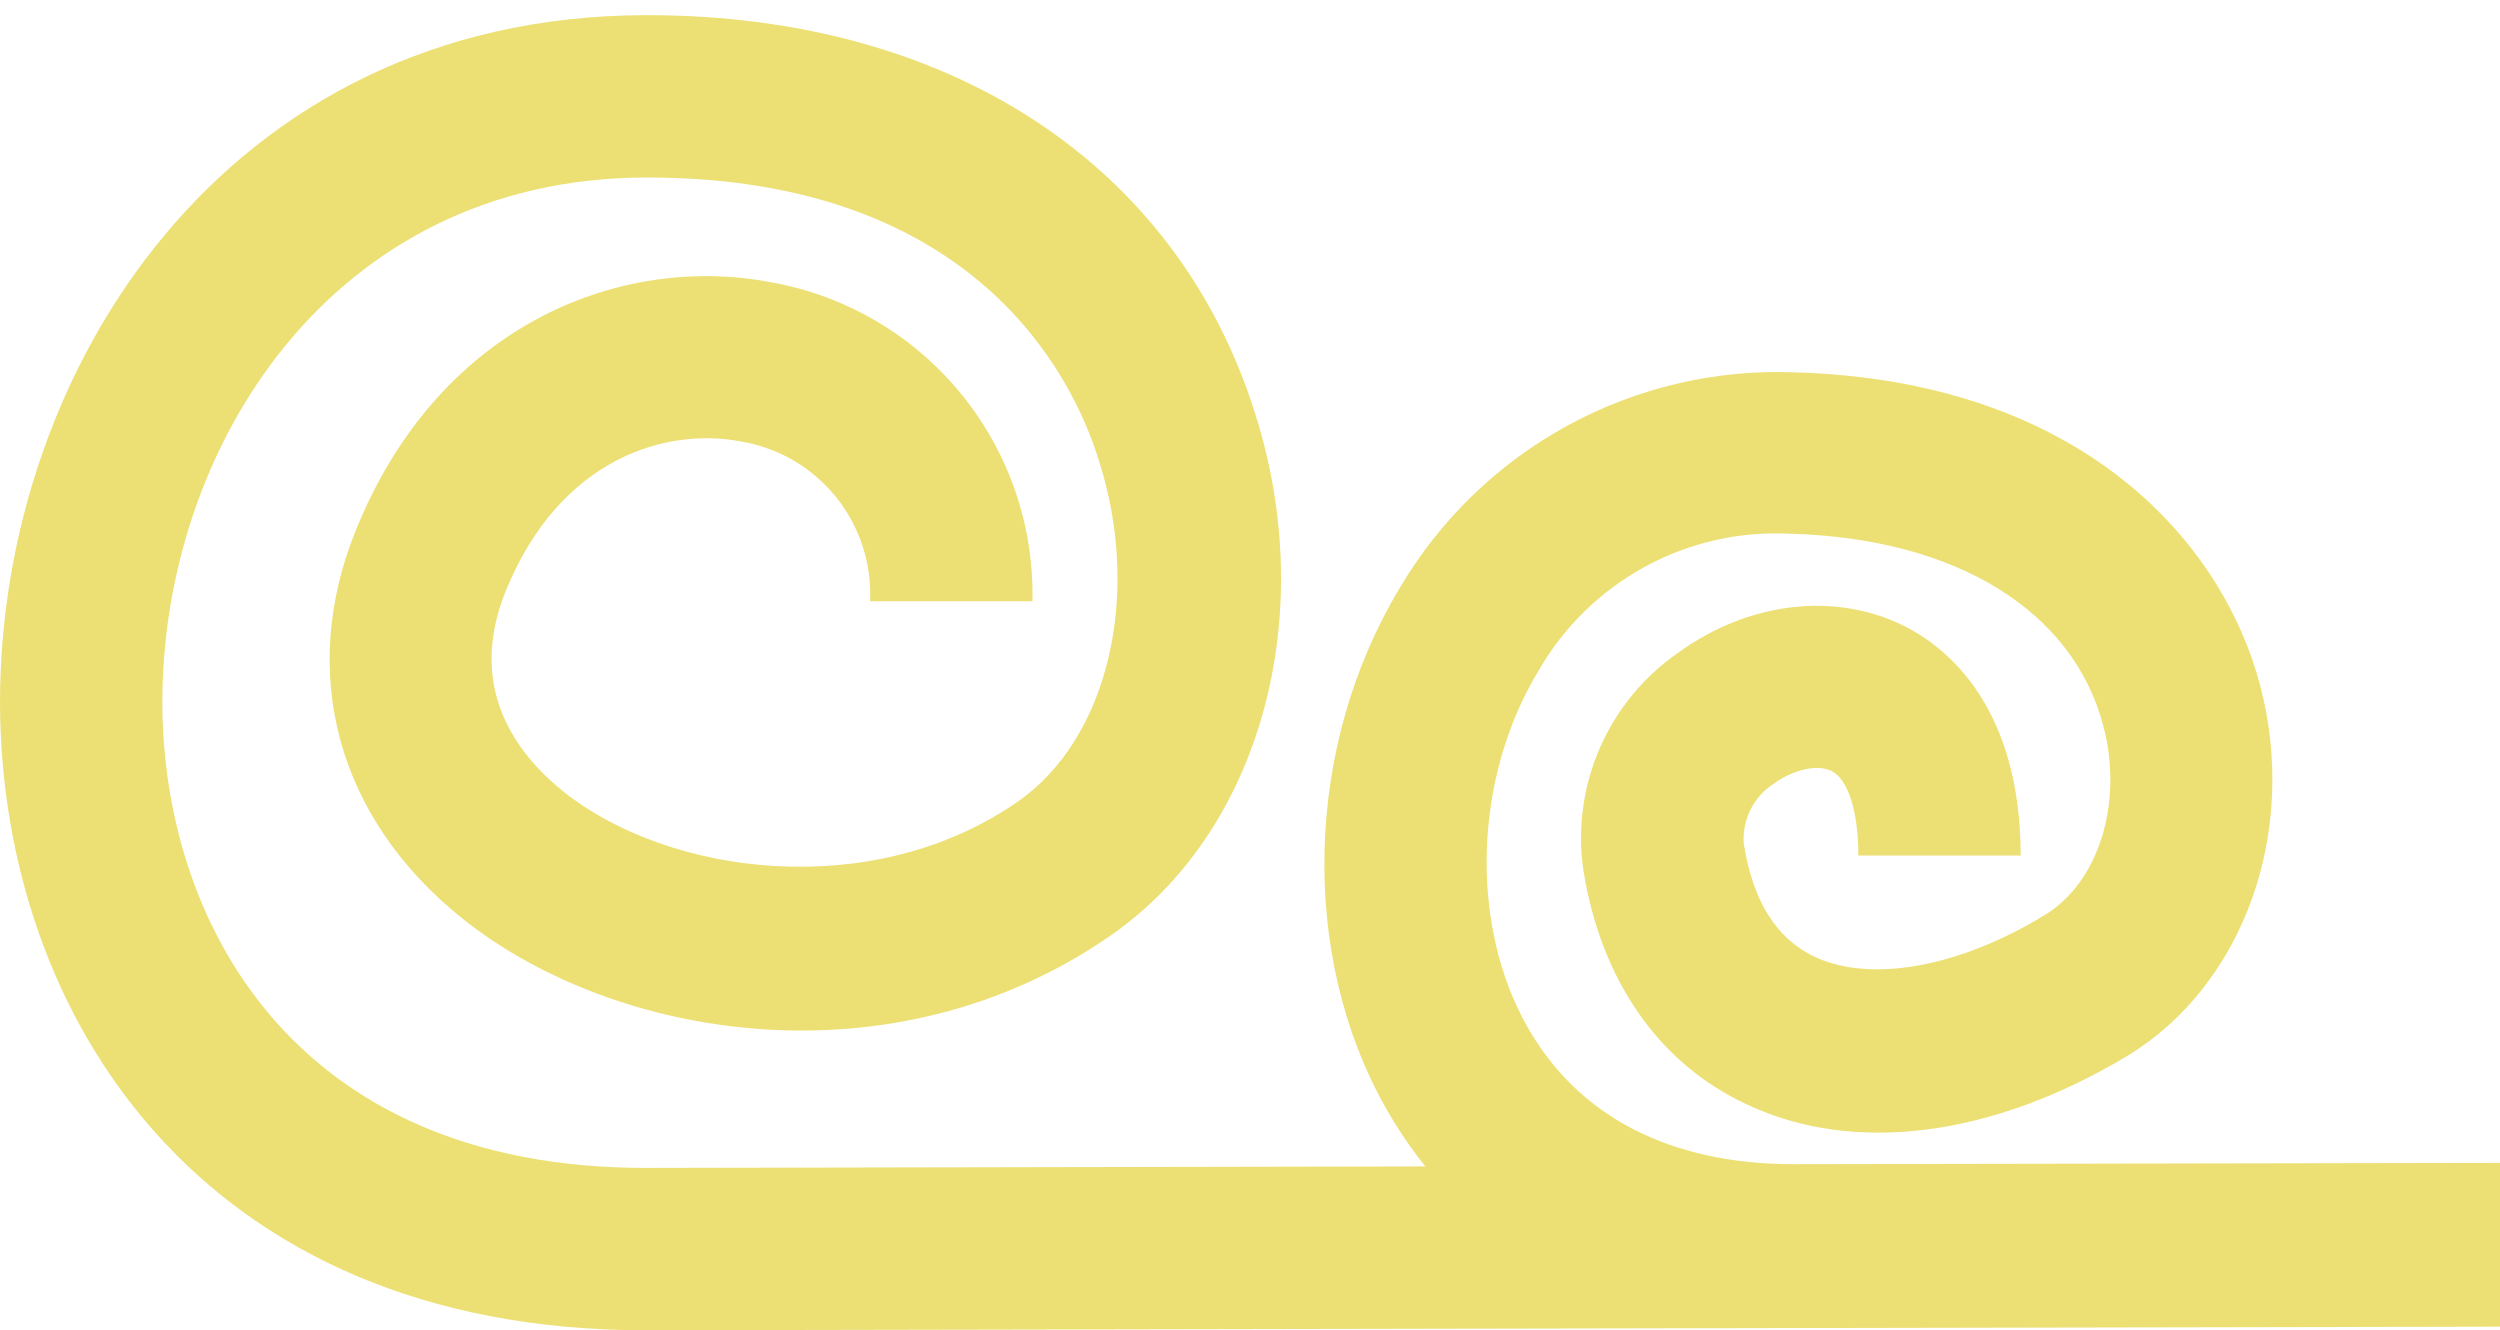
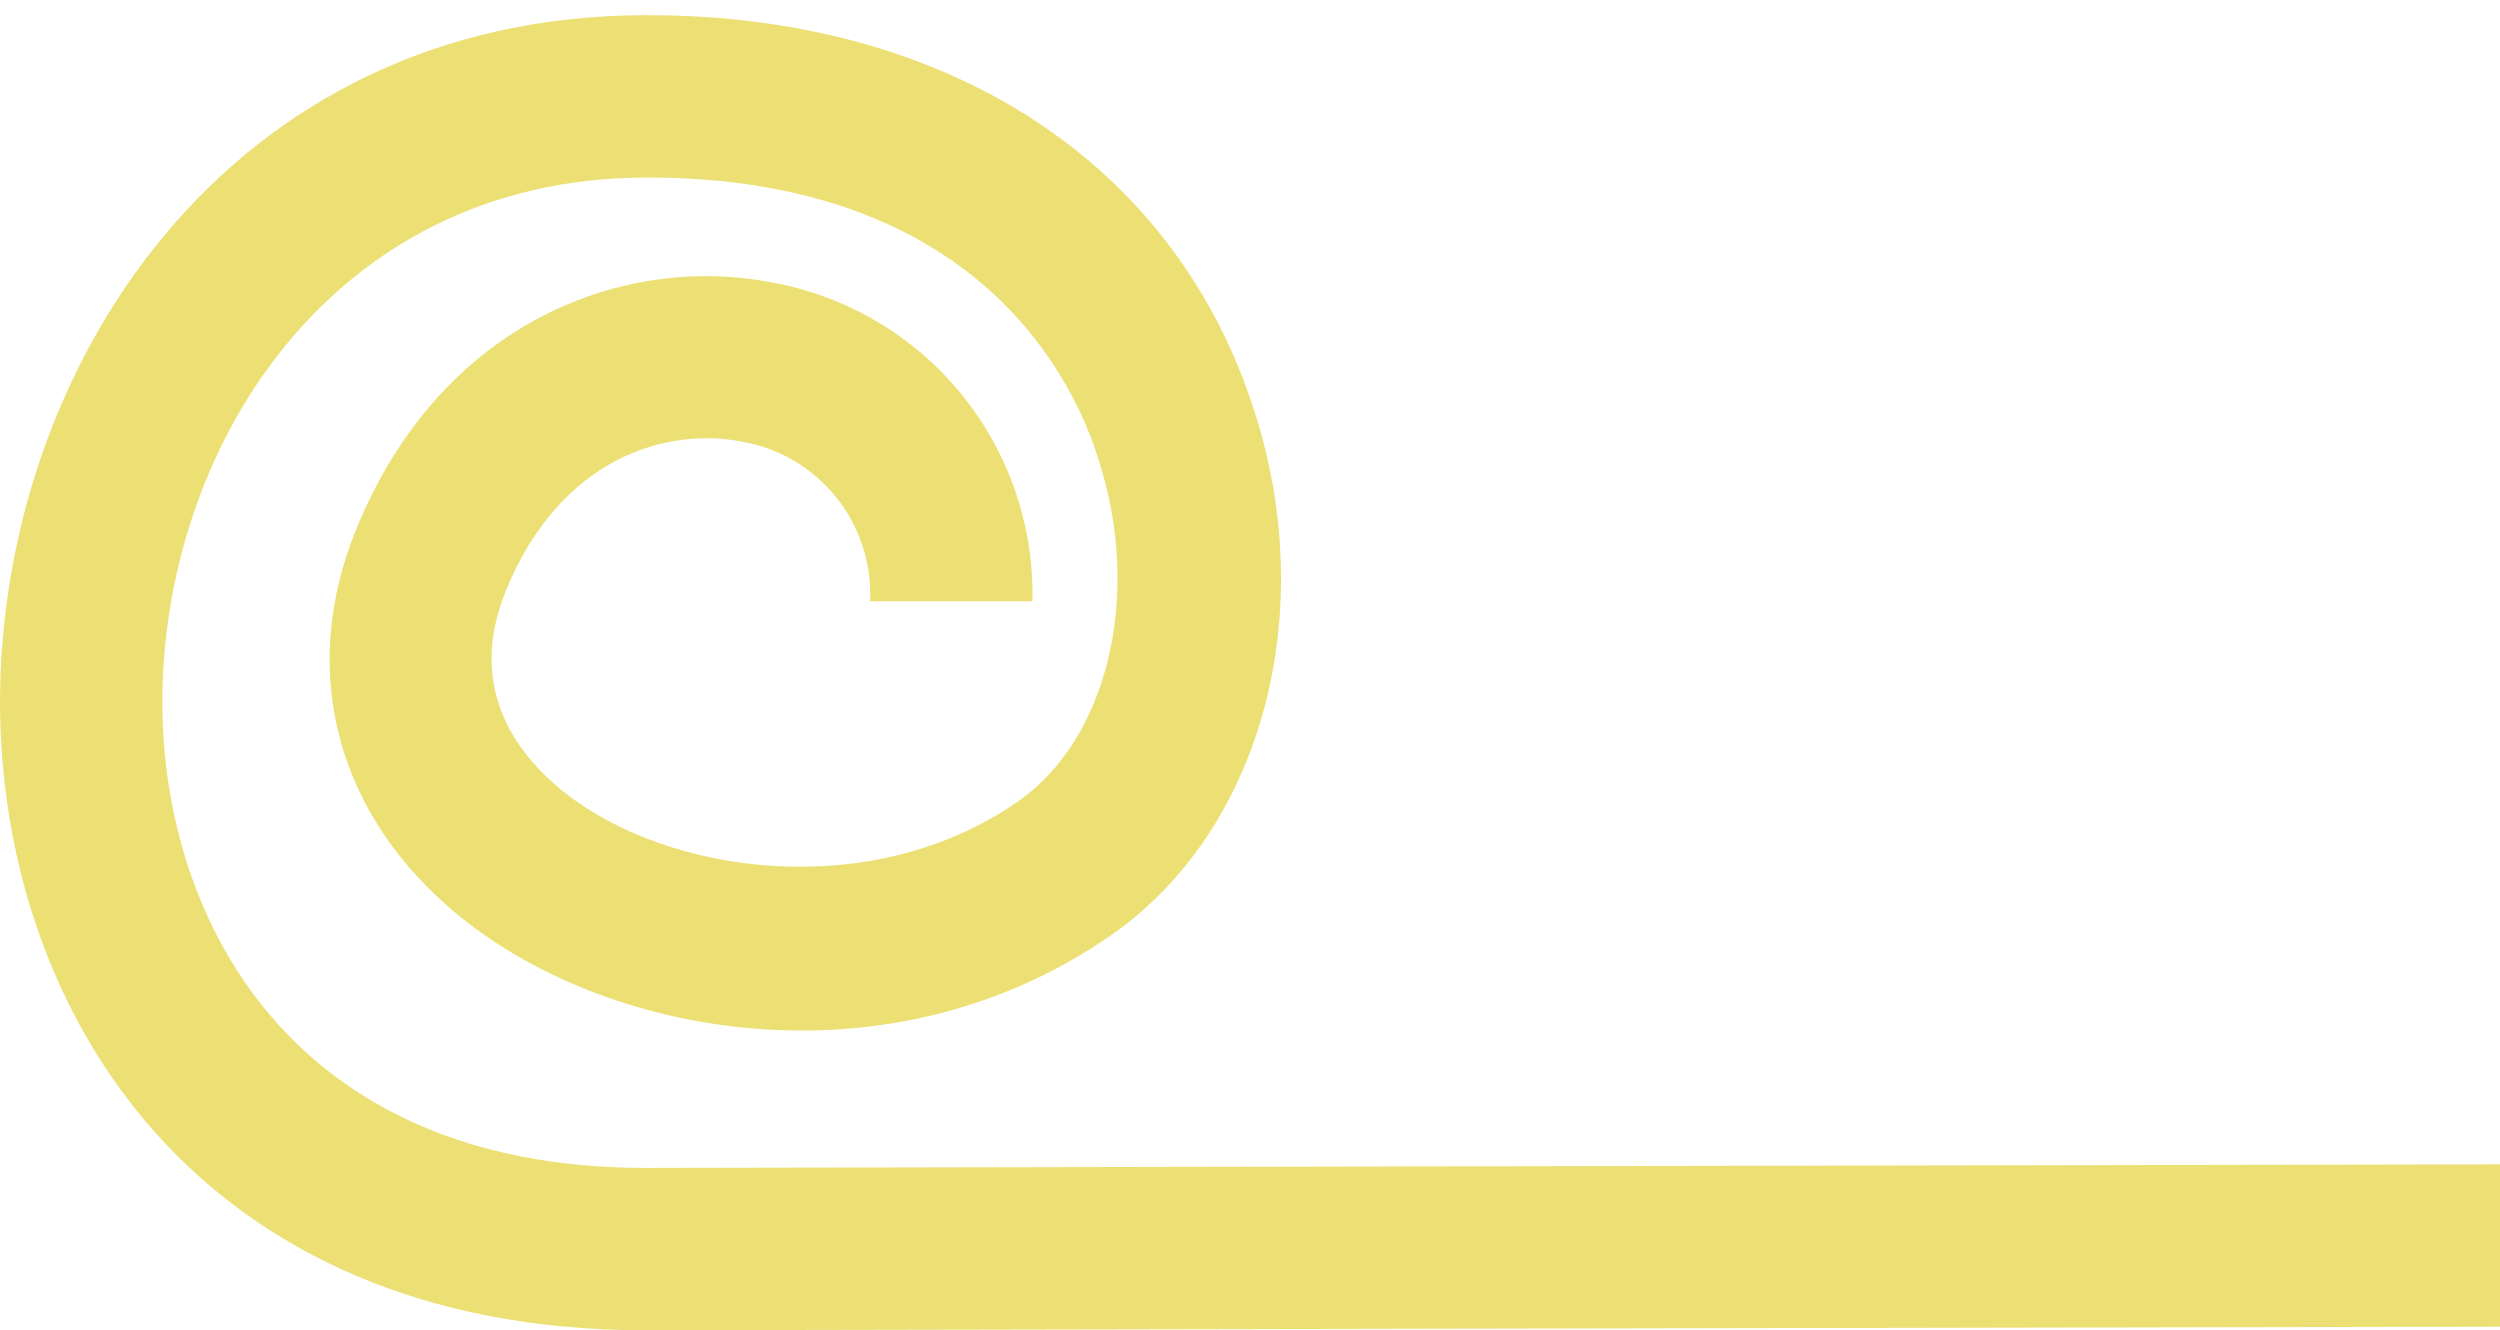
<svg xmlns="http://www.w3.org/2000/svg" width="109" height="58" viewBox="0 0 109 58" fill="none">
-   <path d="M28.138 58C8.749 58 0.035 44.26 0 30.633C0 16.143 9.804 0.718 28.103 0.661H28.223C41.39 0.661 51.293 7.139 54.719 18.012C57.551 26.896 54.939 36.261 48.44 40.777C38.934 47.382 26.772 45.336 20.16 40.048C14.71 35.688 12.976 29.352 15.524 23.094C19.247 13.934 27.331 11.06 33.688 12.32C36.92 12.911 39.836 14.634 41.912 17.181C43.988 19.728 45.088 22.931 45.014 26.216H37.935C38.012 24.569 37.482 22.95 36.447 21.667C35.411 20.384 33.941 19.524 32.315 19.25C29.059 18.62 24.422 19.958 22.058 25.749C20.345 29.961 22.475 32.828 24.564 34.512C29.136 38.165 38.013 39.376 44.384 34.944C48.292 32.226 49.792 25.989 47.924 20.121C46.791 16.405 42.515 7.74 28.23 7.74H28.124C14.42 7.783 7.079 19.555 7.079 30.612C7.079 39.992 12.636 50.921 28.138 50.921H28.202L152.542 50.681V57.759L28.216 58H28.138Z" fill="#ECE074" />
-   <path d="M78.186 57.901C70.229 57.901 63.929 54.503 60.425 48.316C56.638 41.627 56.885 32.523 61.012 25.664C62.764 22.676 65.296 20.22 68.336 18.559C71.375 16.899 74.809 16.095 78.27 16.235C90.658 16.596 96.867 23.526 98.544 29.89C100.222 36.254 97.836 42.936 92.775 46.023C86.9 49.562 80.84 50.369 76.147 48.146C72.31 46.362 69.776 42.71 69.025 37.875C68.778 36.076 69.035 34.244 69.766 32.582C70.497 30.92 71.674 29.494 73.167 28.46C76.253 26.223 80.047 25.784 83.077 27.32C84.946 28.276 88.089 30.86 88.103 37.301H81.024C81.024 35.39 80.578 33.981 79.863 33.62C79.261 33.309 78.193 33.543 77.329 34.173C76.901 34.451 76.555 34.839 76.326 35.295C76.097 35.752 75.994 36.261 76.026 36.771C76.416 39.269 77.442 40.933 79.141 41.726C81.583 42.858 85.406 42.172 89.108 39.921C91.501 38.505 92.591 35.001 91.706 31.653C90.382 26.613 85.278 23.477 78.072 23.271C75.867 23.153 73.671 23.649 71.73 24.703C69.79 25.758 68.179 27.331 67.079 29.246C64.247 33.918 64.063 40.303 66.59 44.763C68.813 48.691 72.827 50.758 78.193 50.758H78.235L166.72 50.596V57.674L78.235 57.837L78.186 57.901Z" fill="#ECE074" />
+   <path d="M28.138 58C8.749 58 0.035 44.26 0 30.633C0 16.143 9.804 0.718 28.103 0.661H28.223C41.39 0.661 51.293 7.139 54.719 18.012C57.551 26.896 54.939 36.261 48.44 40.777C38.934 47.382 26.772 45.336 20.16 40.048C14.71 35.688 12.976 29.352 15.524 23.094C19.247 13.934 27.331 11.06 33.688 12.32C36.92 12.911 39.836 14.634 41.912 17.181C43.988 19.728 45.088 22.931 45.014 26.216H37.935C38.012 24.569 37.482 22.95 36.447 21.667C35.411 20.384 33.941 19.524 32.315 19.25C29.059 18.62 24.422 19.958 22.058 25.749C20.345 29.961 22.475 32.828 24.564 34.512C29.136 38.165 38.013 39.376 44.384 34.944C48.292 32.226 49.792 25.989 47.924 20.121C46.791 16.405 42.515 7.74 28.23 7.74H28.124C14.42 7.783 7.079 19.555 7.079 30.612C7.079 39.992 12.636 50.921 28.138 50.921L152.542 50.681V57.759L28.216 58H28.138Z" fill="#ECE074" />
</svg>